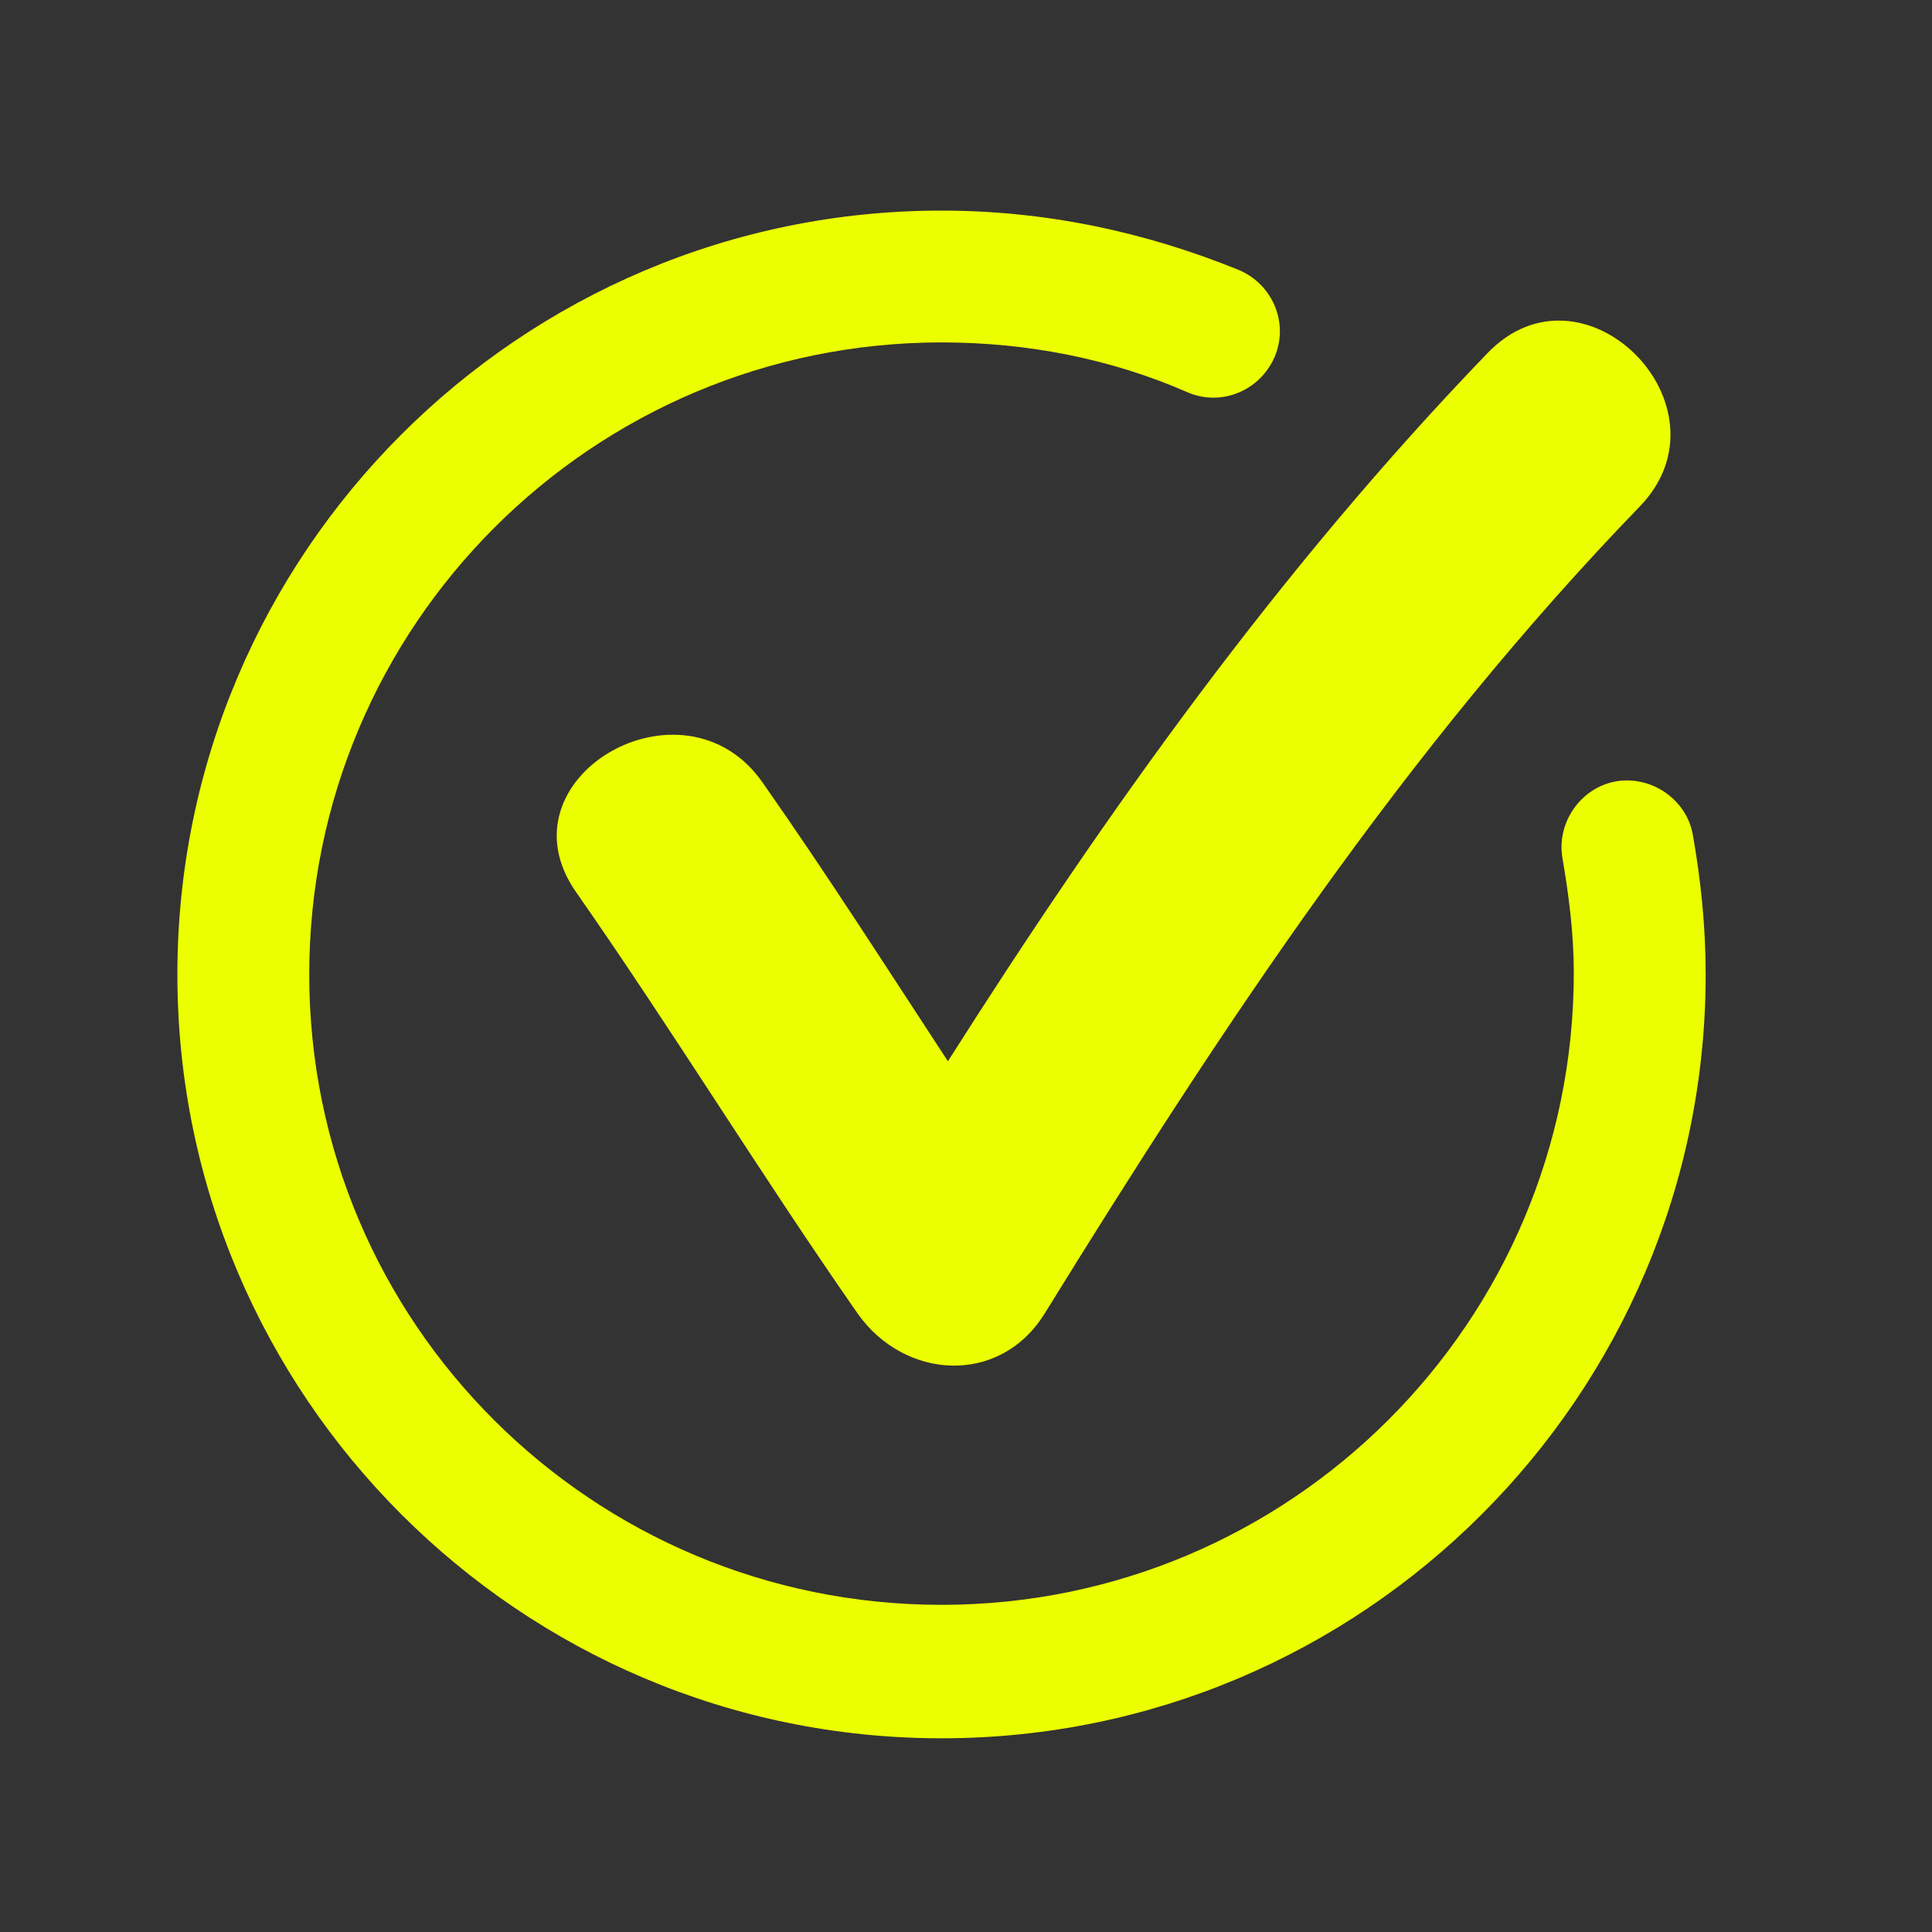
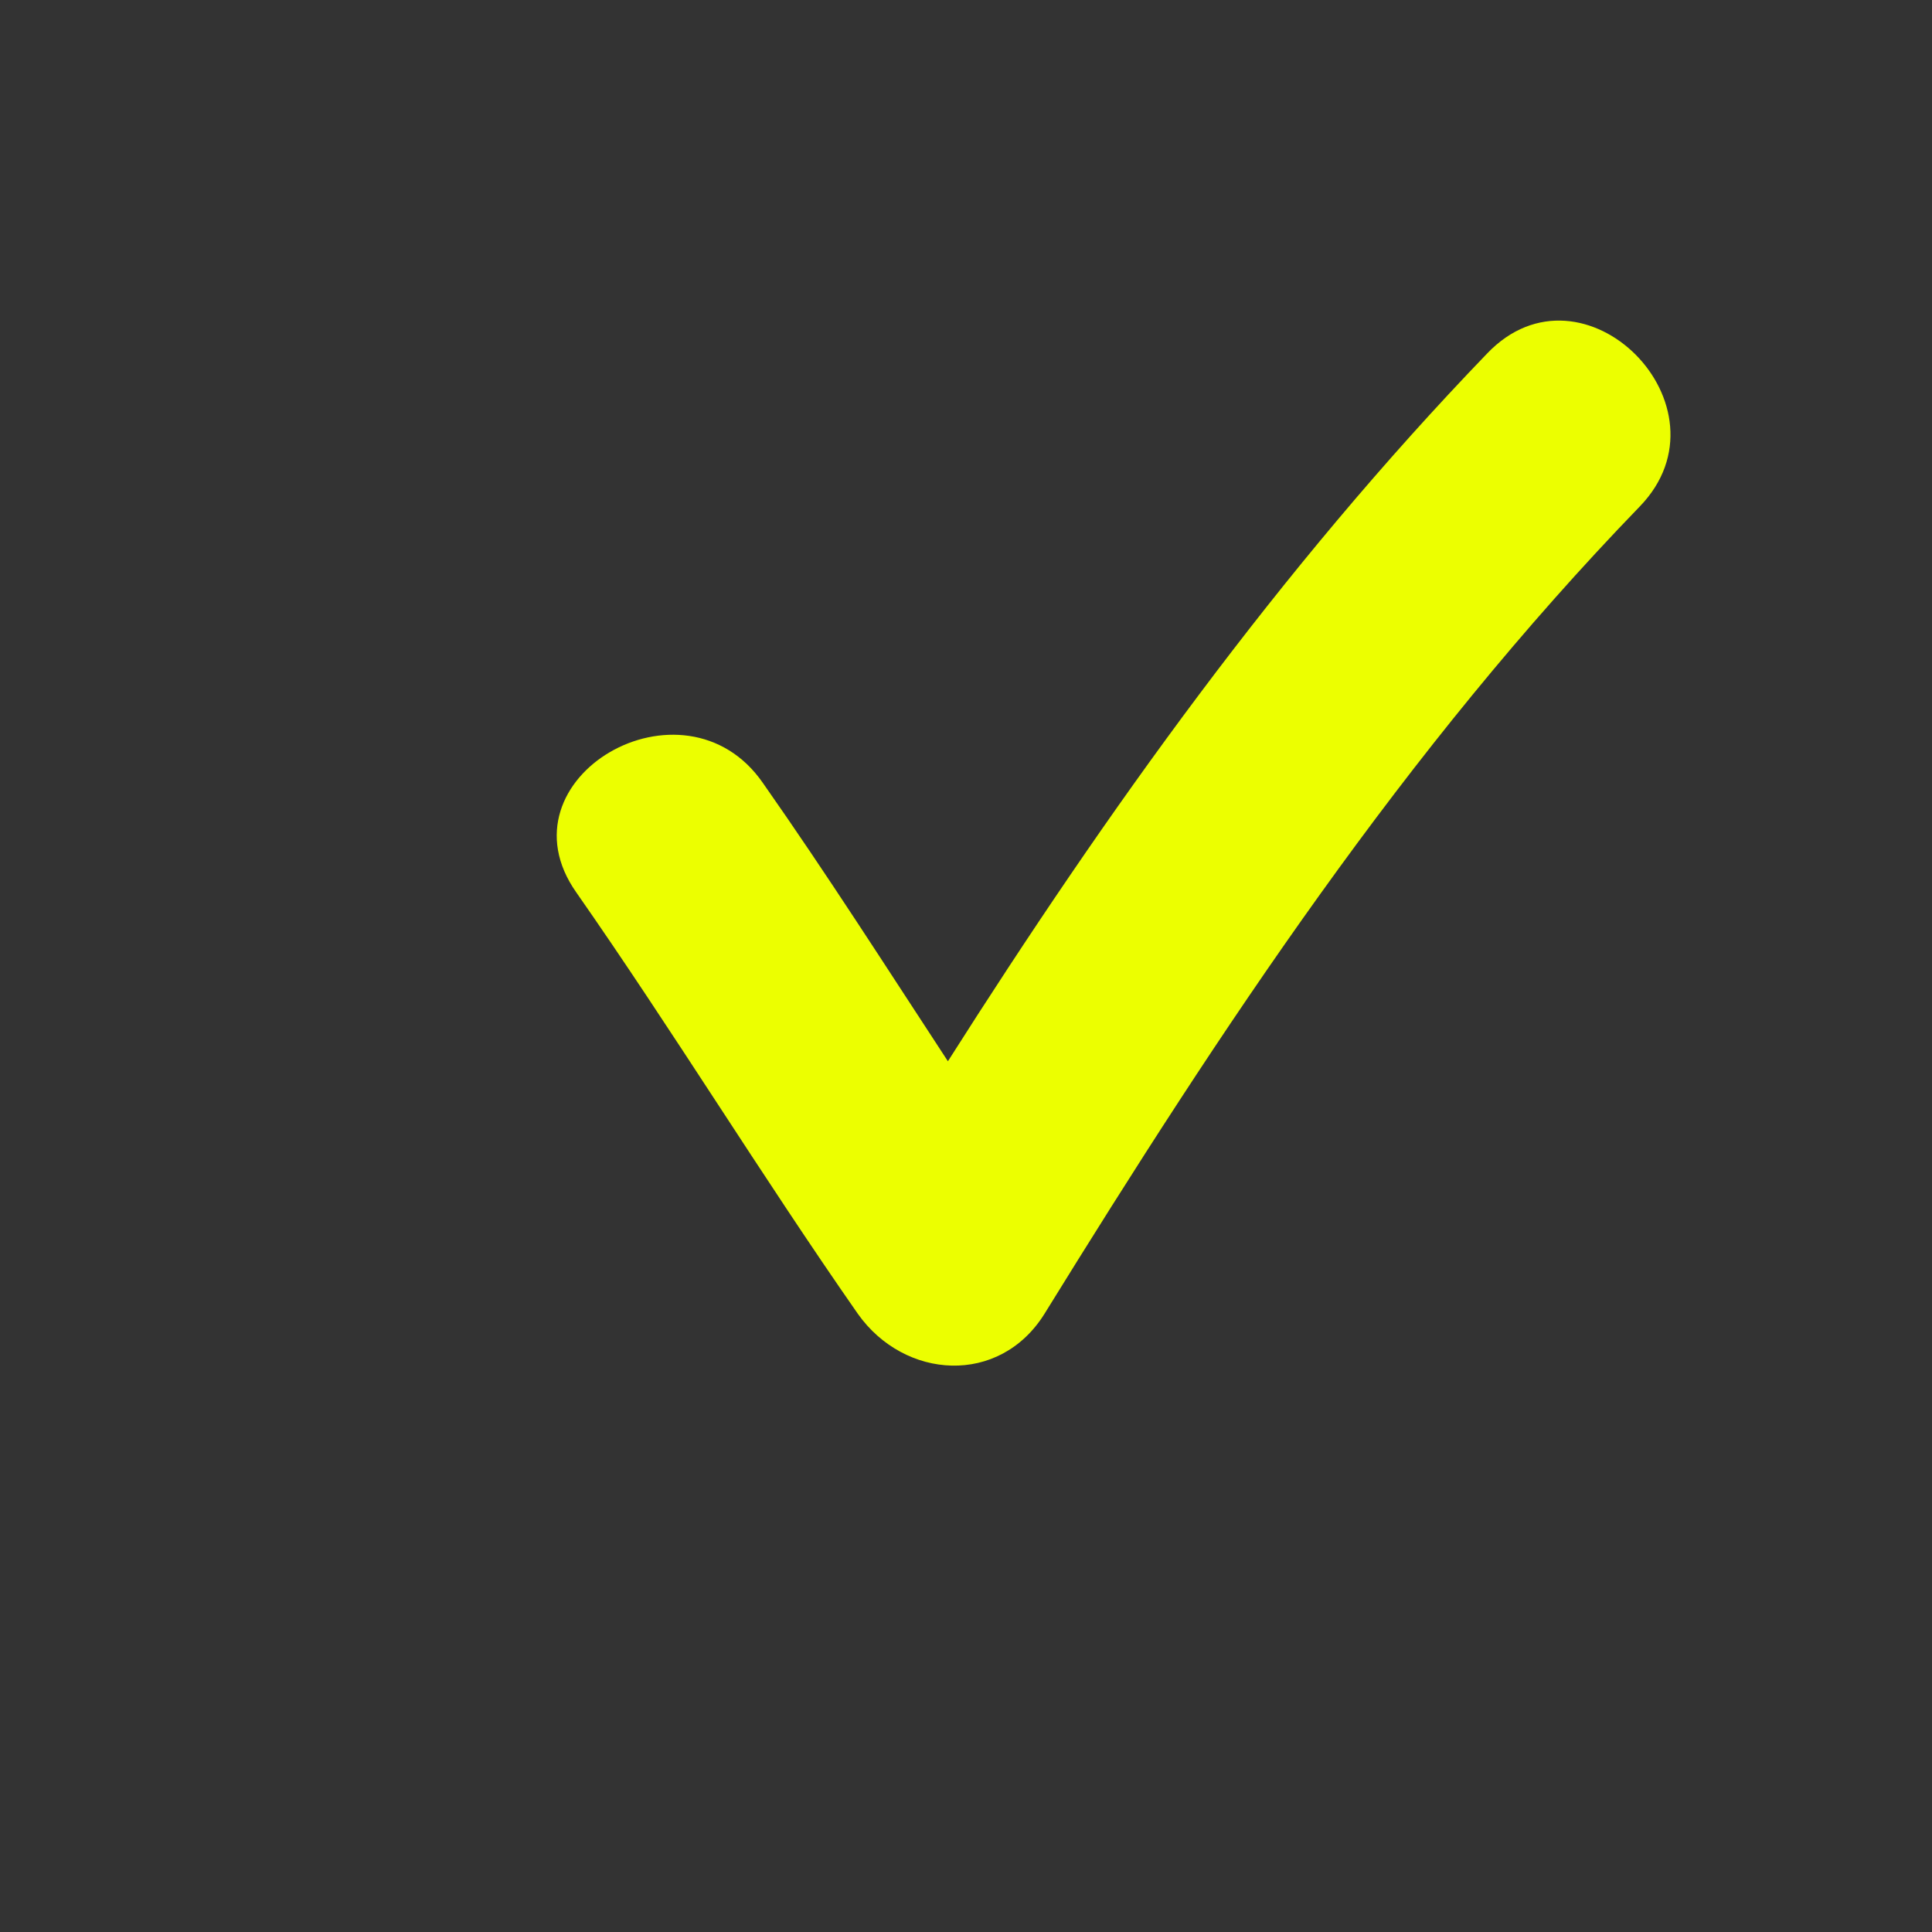
<svg xmlns="http://www.w3.org/2000/svg" width="1080" viewBox="0 0 810 810" height="1080" preserveAspectRatio="xMidYMid meet">
  <rect x="0" y="0" width="810" height="810" fill="#333333" stroke="none" />
  <defs>
    <clipPath id="2704b9429f">
-       <path d="M 74 88.289 L 716 88.289 L 716 728.789 L 74 728.789 Z M 74 88.289 " clip-rule="nonzero" />
-     </clipPath>
+       </clipPath>
  </defs>
  <g clip-path="url(#2704b9429f)">
    <path fill="#ecff00" d="M 709.707 349.859 C 707.035 335.074 692.188 324.953 677.34 327.625 C 662.492 330.355 652.426 345.195 655.098 359.98 C 657.773 375.504 659.82 391.707 659.82 407.859 C 659.82 554.164 541.102 672.836 394.738 672.836 C 248.375 672.836 129.656 554.848 129.656 408.539 C 129.656 262.234 248.375 143.559 394.738 143.559 C 430.52 143.559 465.559 150.328 497.926 164.484 C 512.09 170.57 528.246 163.805 534.391 149.645 C 540.418 135.484 533.652 119.336 519.543 113.254 C 479.723 97.047 437.914 88.289 394.738 88.289 C 218 88.289 74.367 231.867 74.367 408.539 C 74.367 585.211 218 728.789 394.738 728.789 C 571.48 728.789 715.113 585.211 715.113 408.539 C 715.113 388.297 713.062 368.793 709.707 349.859 " fill-opacity="1" fill-rule="nonzero" />
  </g>
  <path fill="#ecff00" d="M 319.879 328.309 C 286.828 280.43 207.93 326.262 241.605 374.137 C 282.109 432.137 319.195 492.809 359.641 550.809 C 379.211 578.445 419.027 581.117 437.914 550.809 C 512.09 430.773 589 314.148 687.465 212.363 C 727.91 170.57 663.859 105.805 623.414 148.281 C 536.383 238.633 464.195 339.793 397.414 444.934 C 371.816 405.867 346.844 366.746 319.879 328.309 " fill-opacity="1" fill-rule="nonzero" />
</svg>